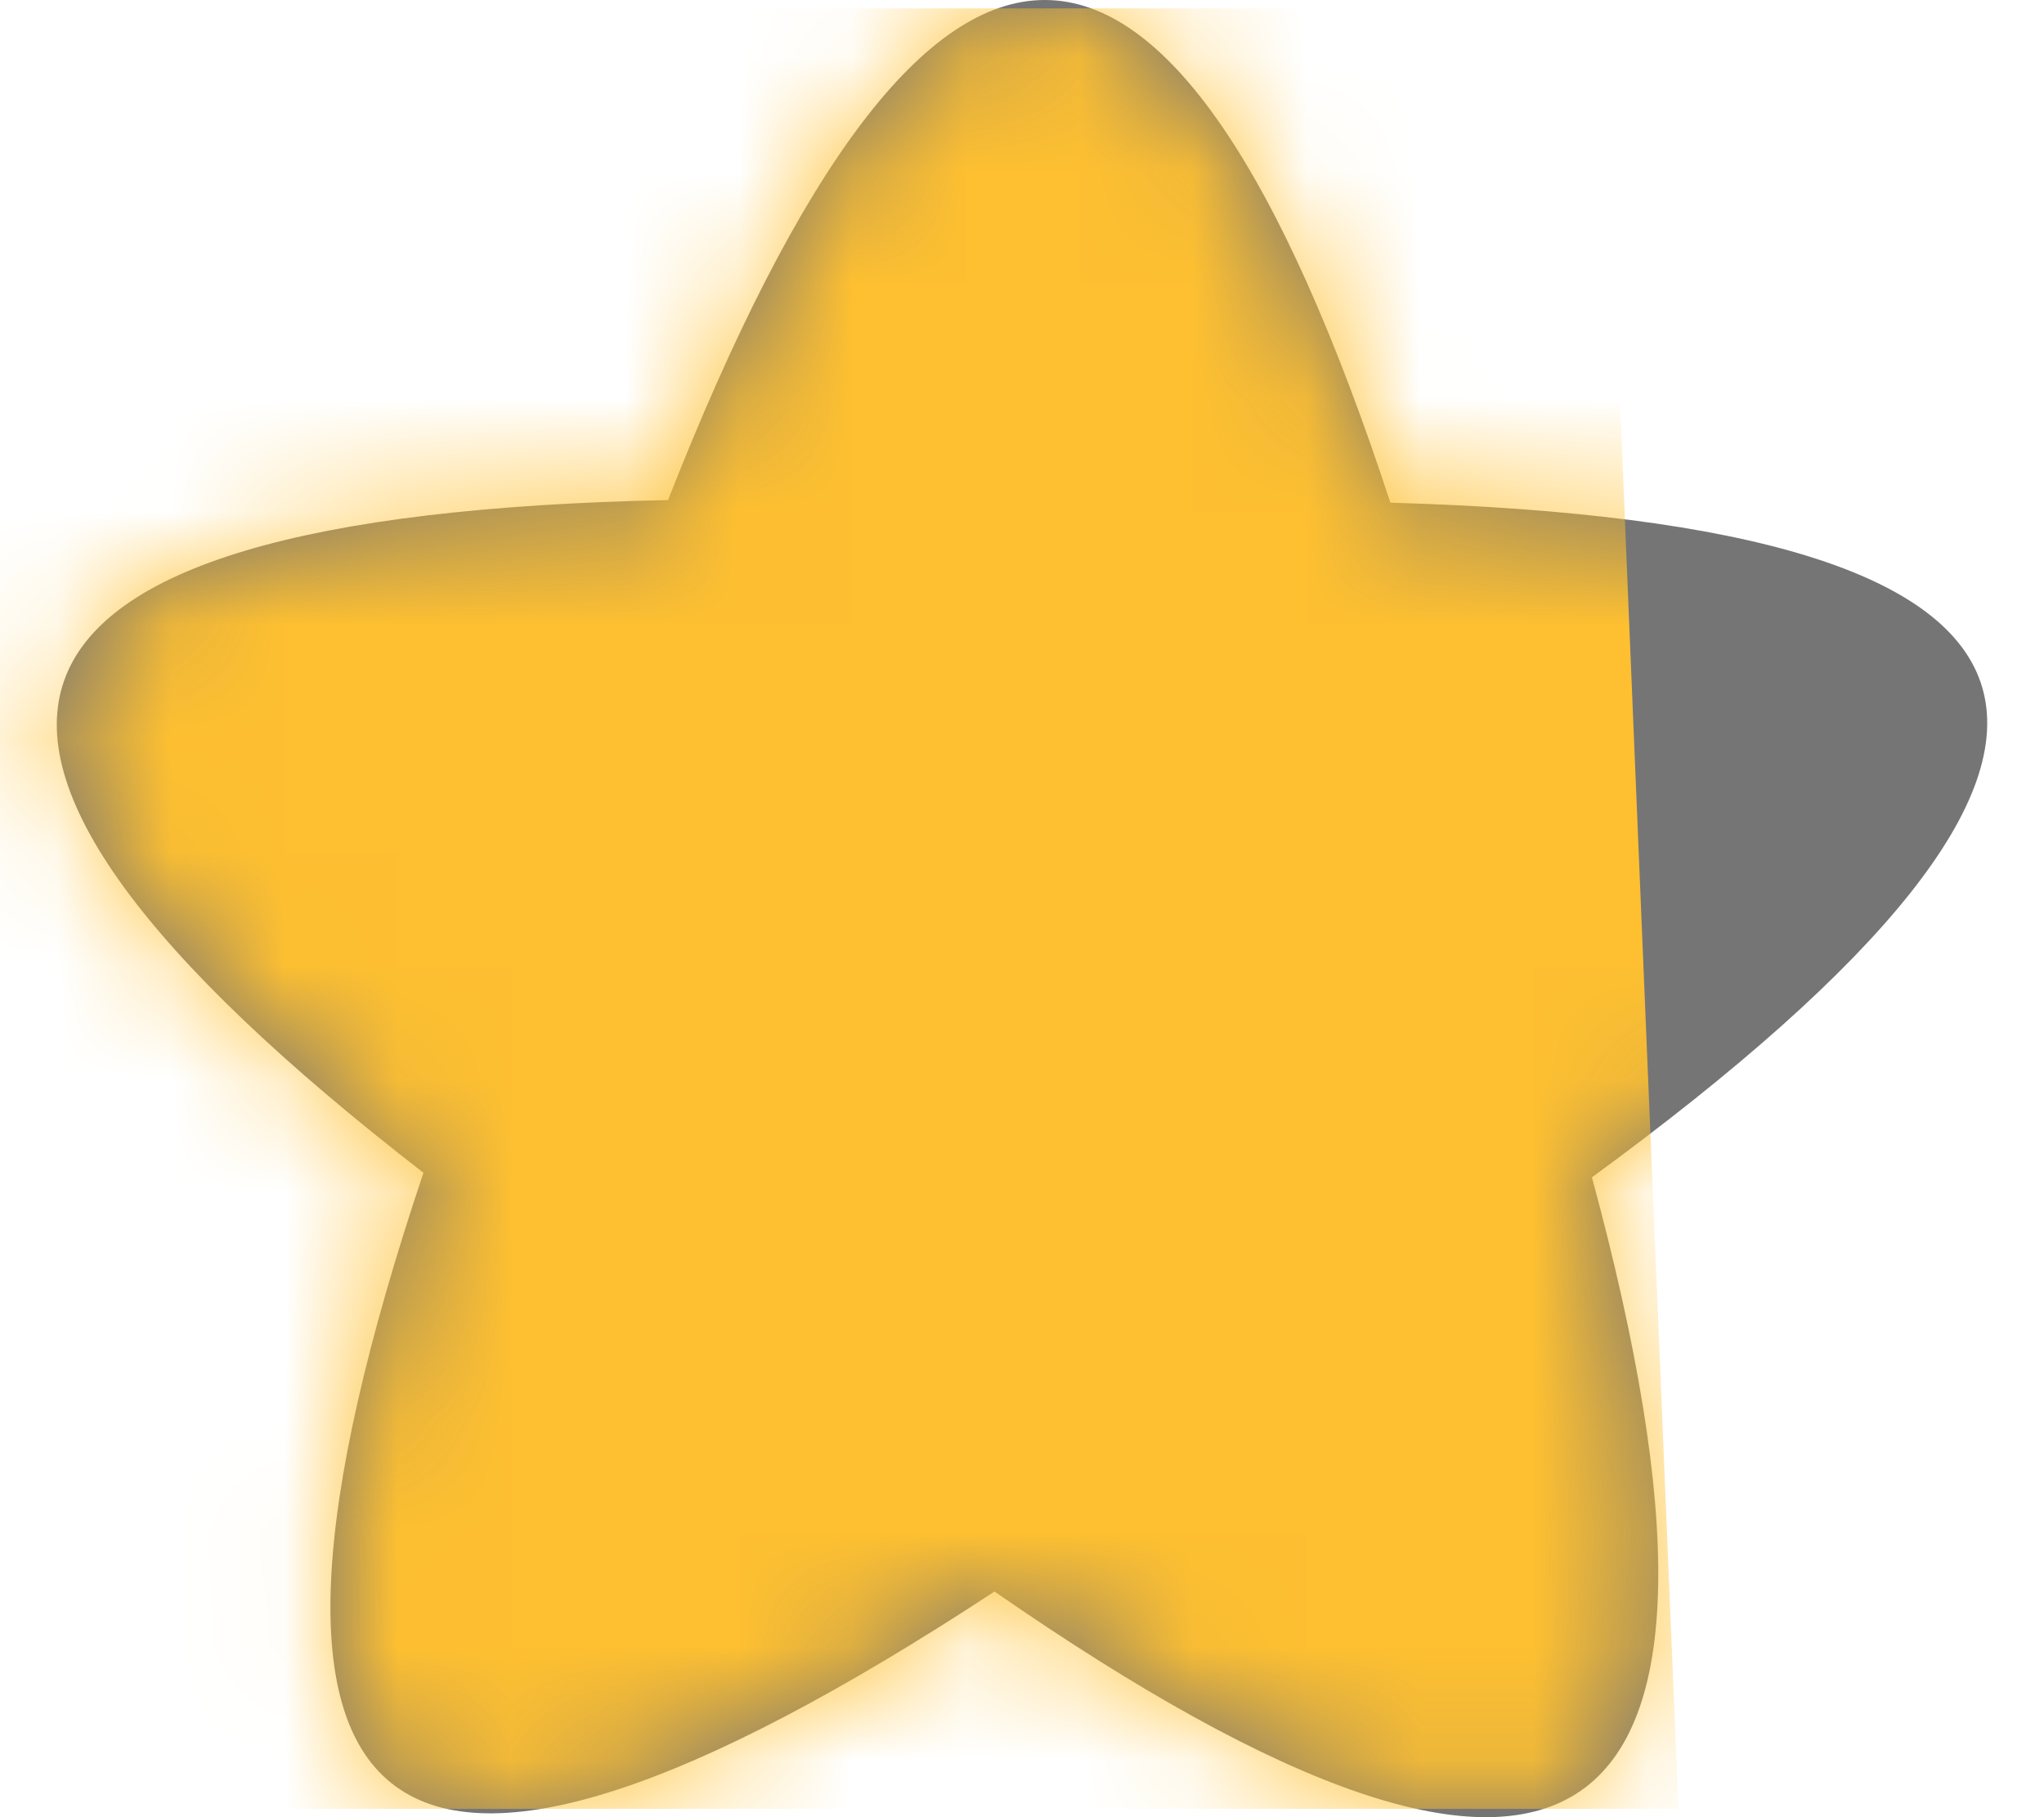
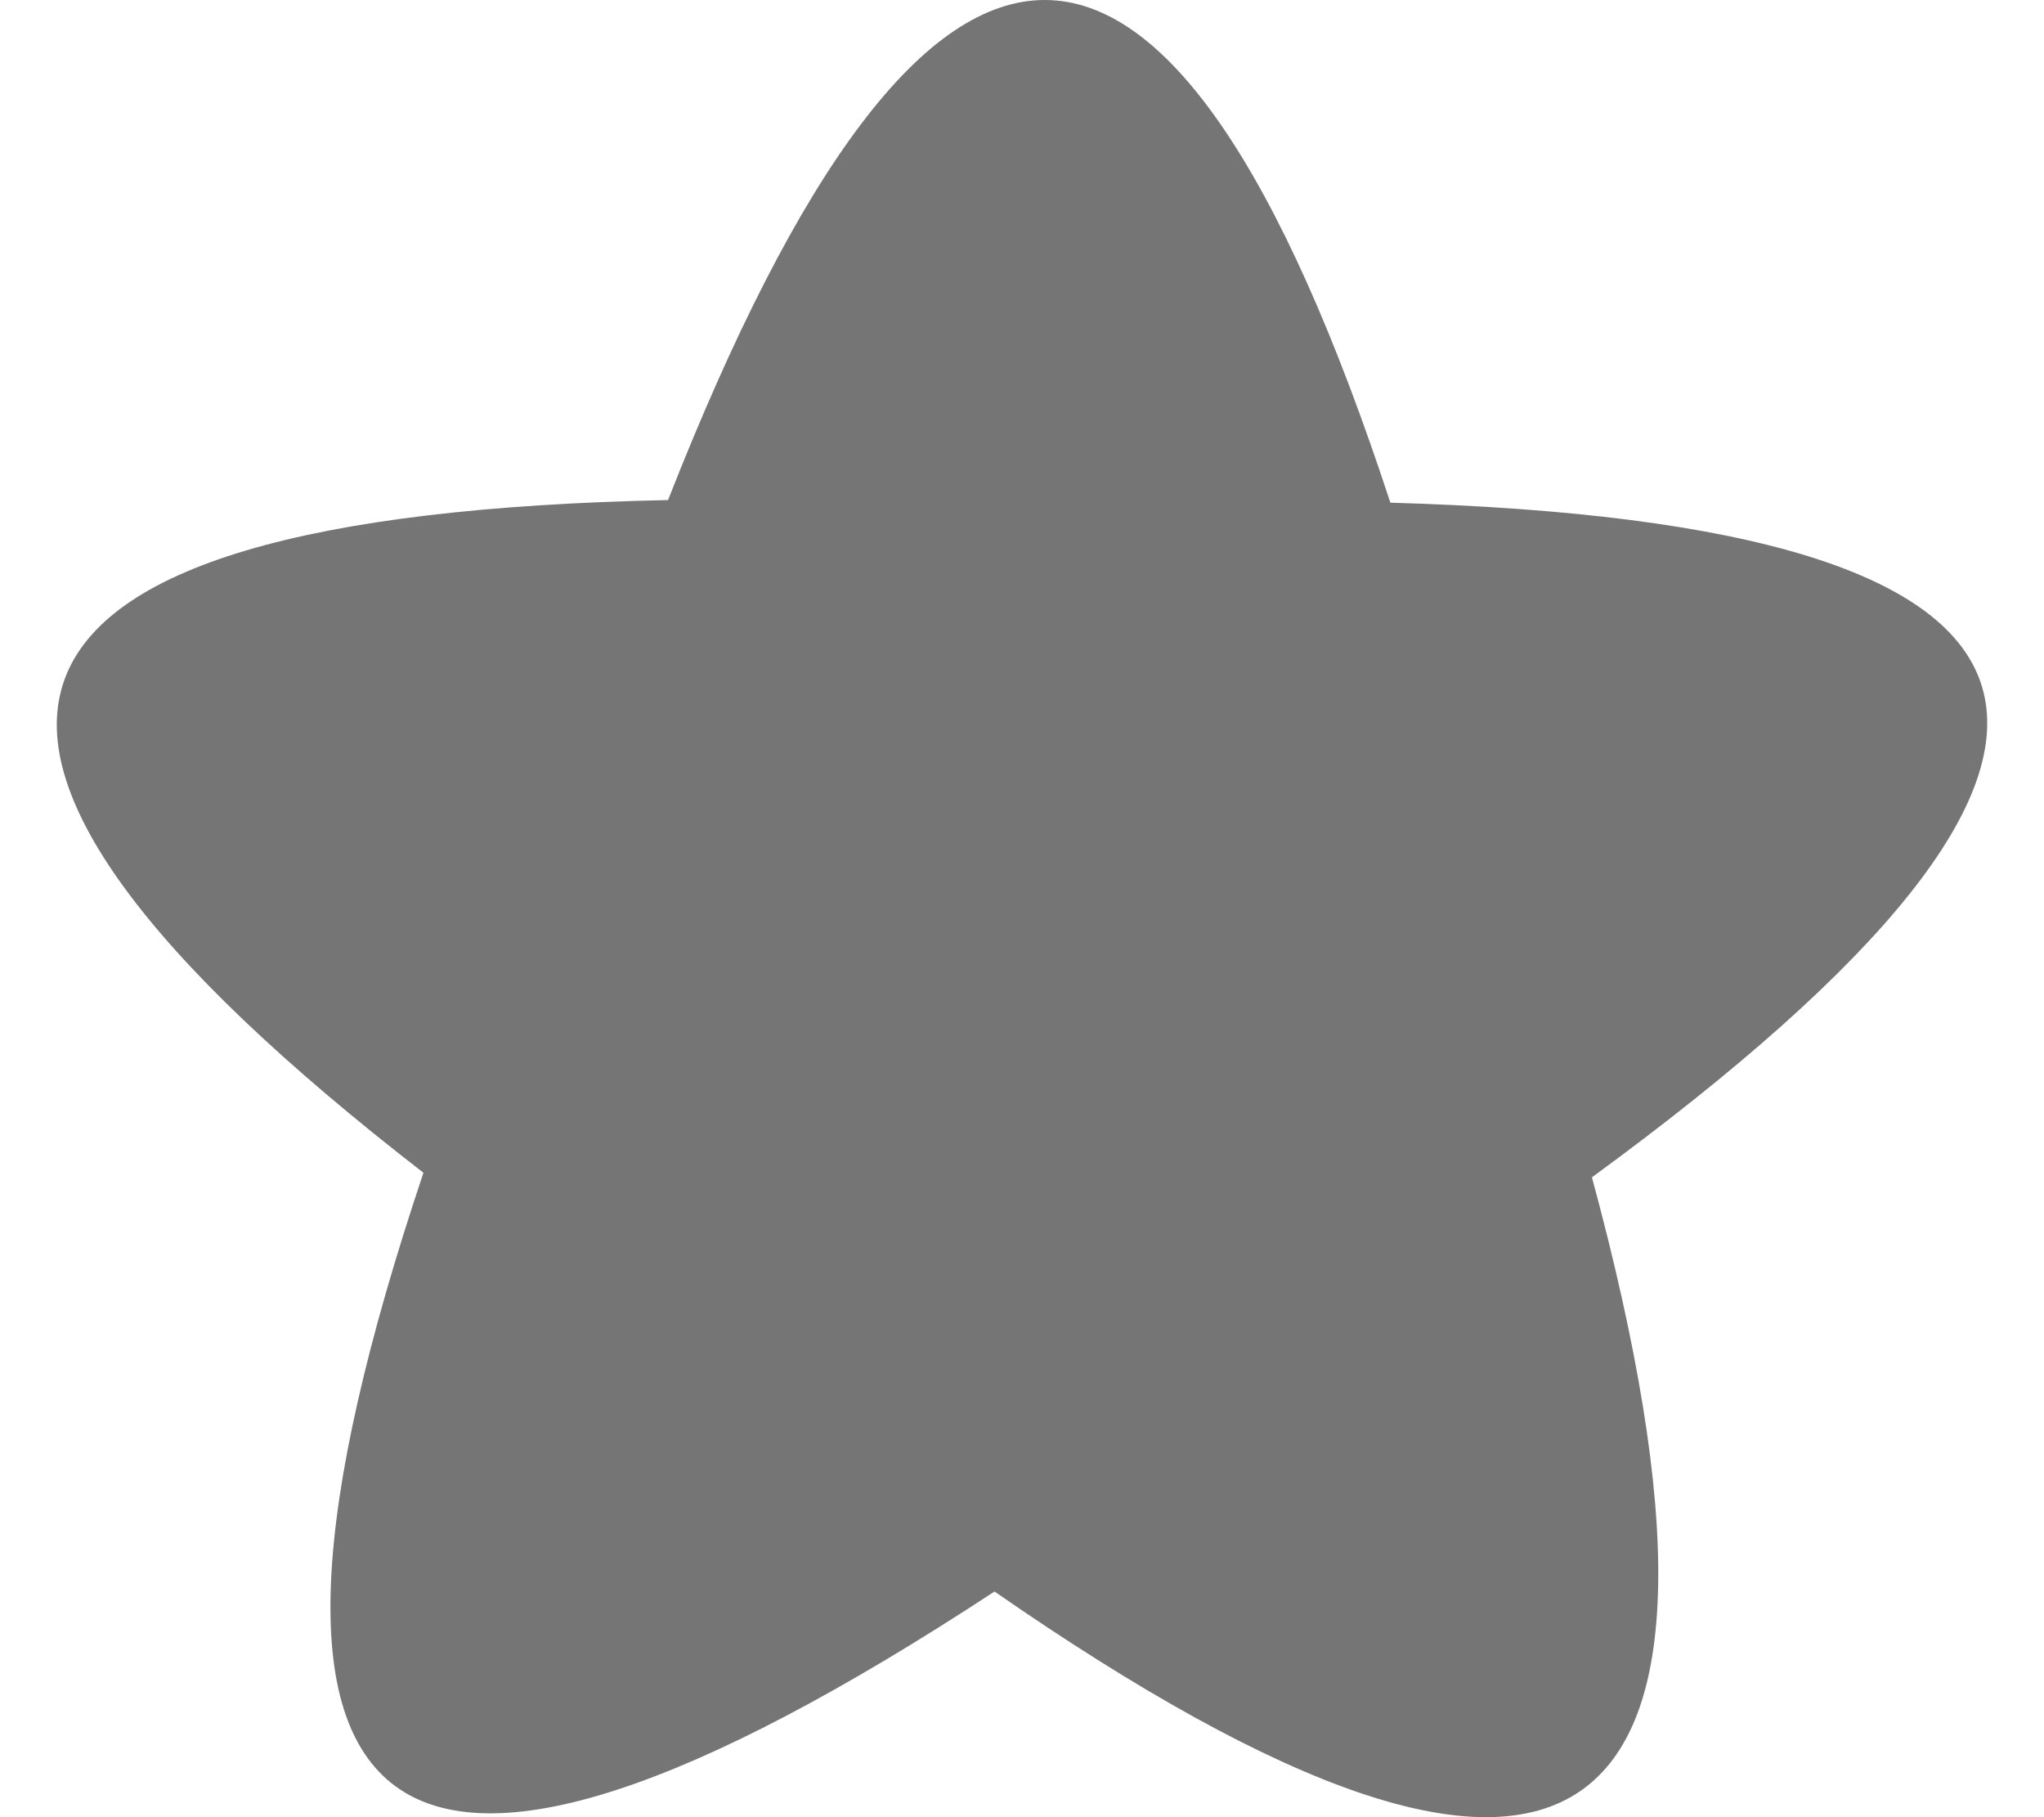
<svg xmlns="http://www.w3.org/2000/svg" width="18" height="16" viewBox="0 0 18 16" fill="none">
  <path fill-rule="evenodd" clip-rule="evenodd" d="M14.019 10.366C15.64 16.353 13.887 17.568 8.758 14.013C3.4 17.528 1.724 16.299 3.729 10.326C-1.203 6.509 -0.485 4.534 5.883 4.403C8.191 -1.475 10.311 -1.468 12.244 4.426C18.6 4.608 19.191 6.588 14.019 10.366Z" fill="#757575" />
  <mask id="mask0_185_840" style="mask-type:alpha" maskUnits="userSpaceOnUse" x="0" y="0" width="18" height="16">
    <path fill-rule="evenodd" clip-rule="evenodd" d="M14.019 10.366C15.64 16.353 13.887 17.568 8.758 14.013C3.4 17.528 1.724 16.299 3.729 10.326C-1.203 6.509 -0.485 4.534 5.883 4.403C8.191 -1.475 10.311 -1.468 12.244 4.426C18.6 4.608 19.191 6.588 14.019 10.366Z" fill="#FEC031" />
  </mask>
  <g mask="url(#mask0_185_840)">
-     <path d="M-1.071 0.074H14.122L14.781 15.927H-1.071V0.074Z" fill="#FEC031" />
-   </g>
+     </g>
</svg>